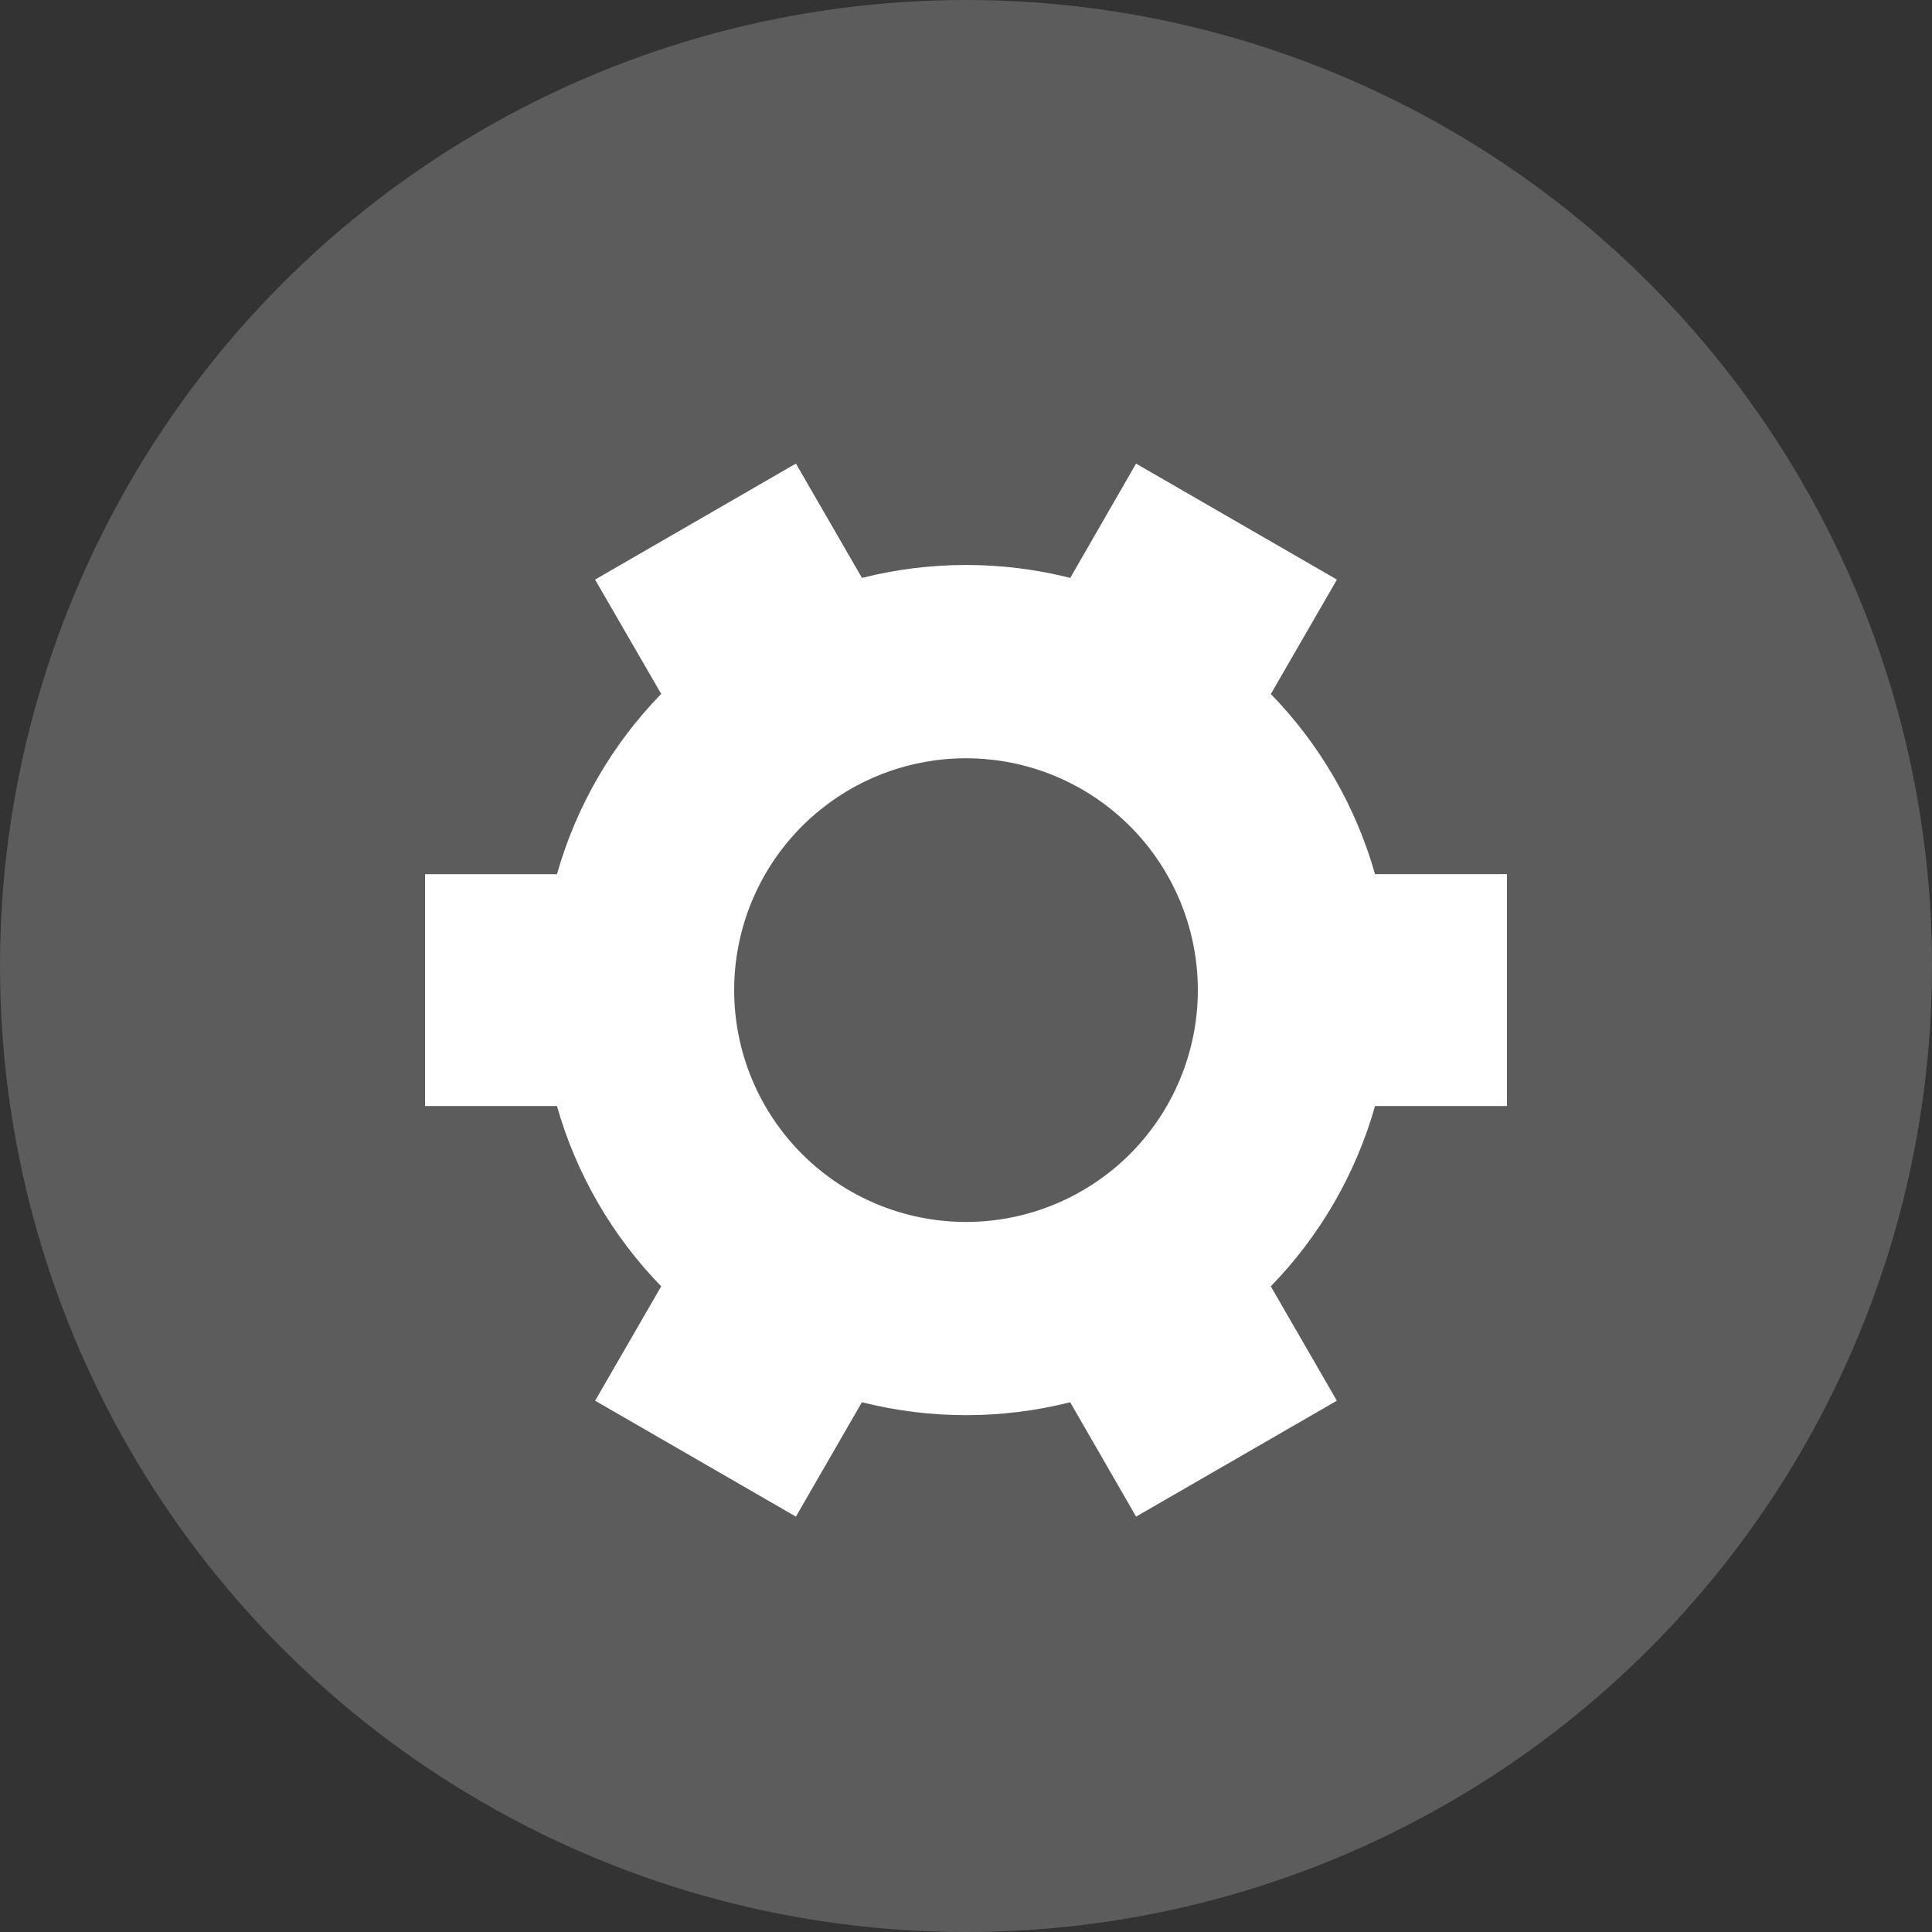
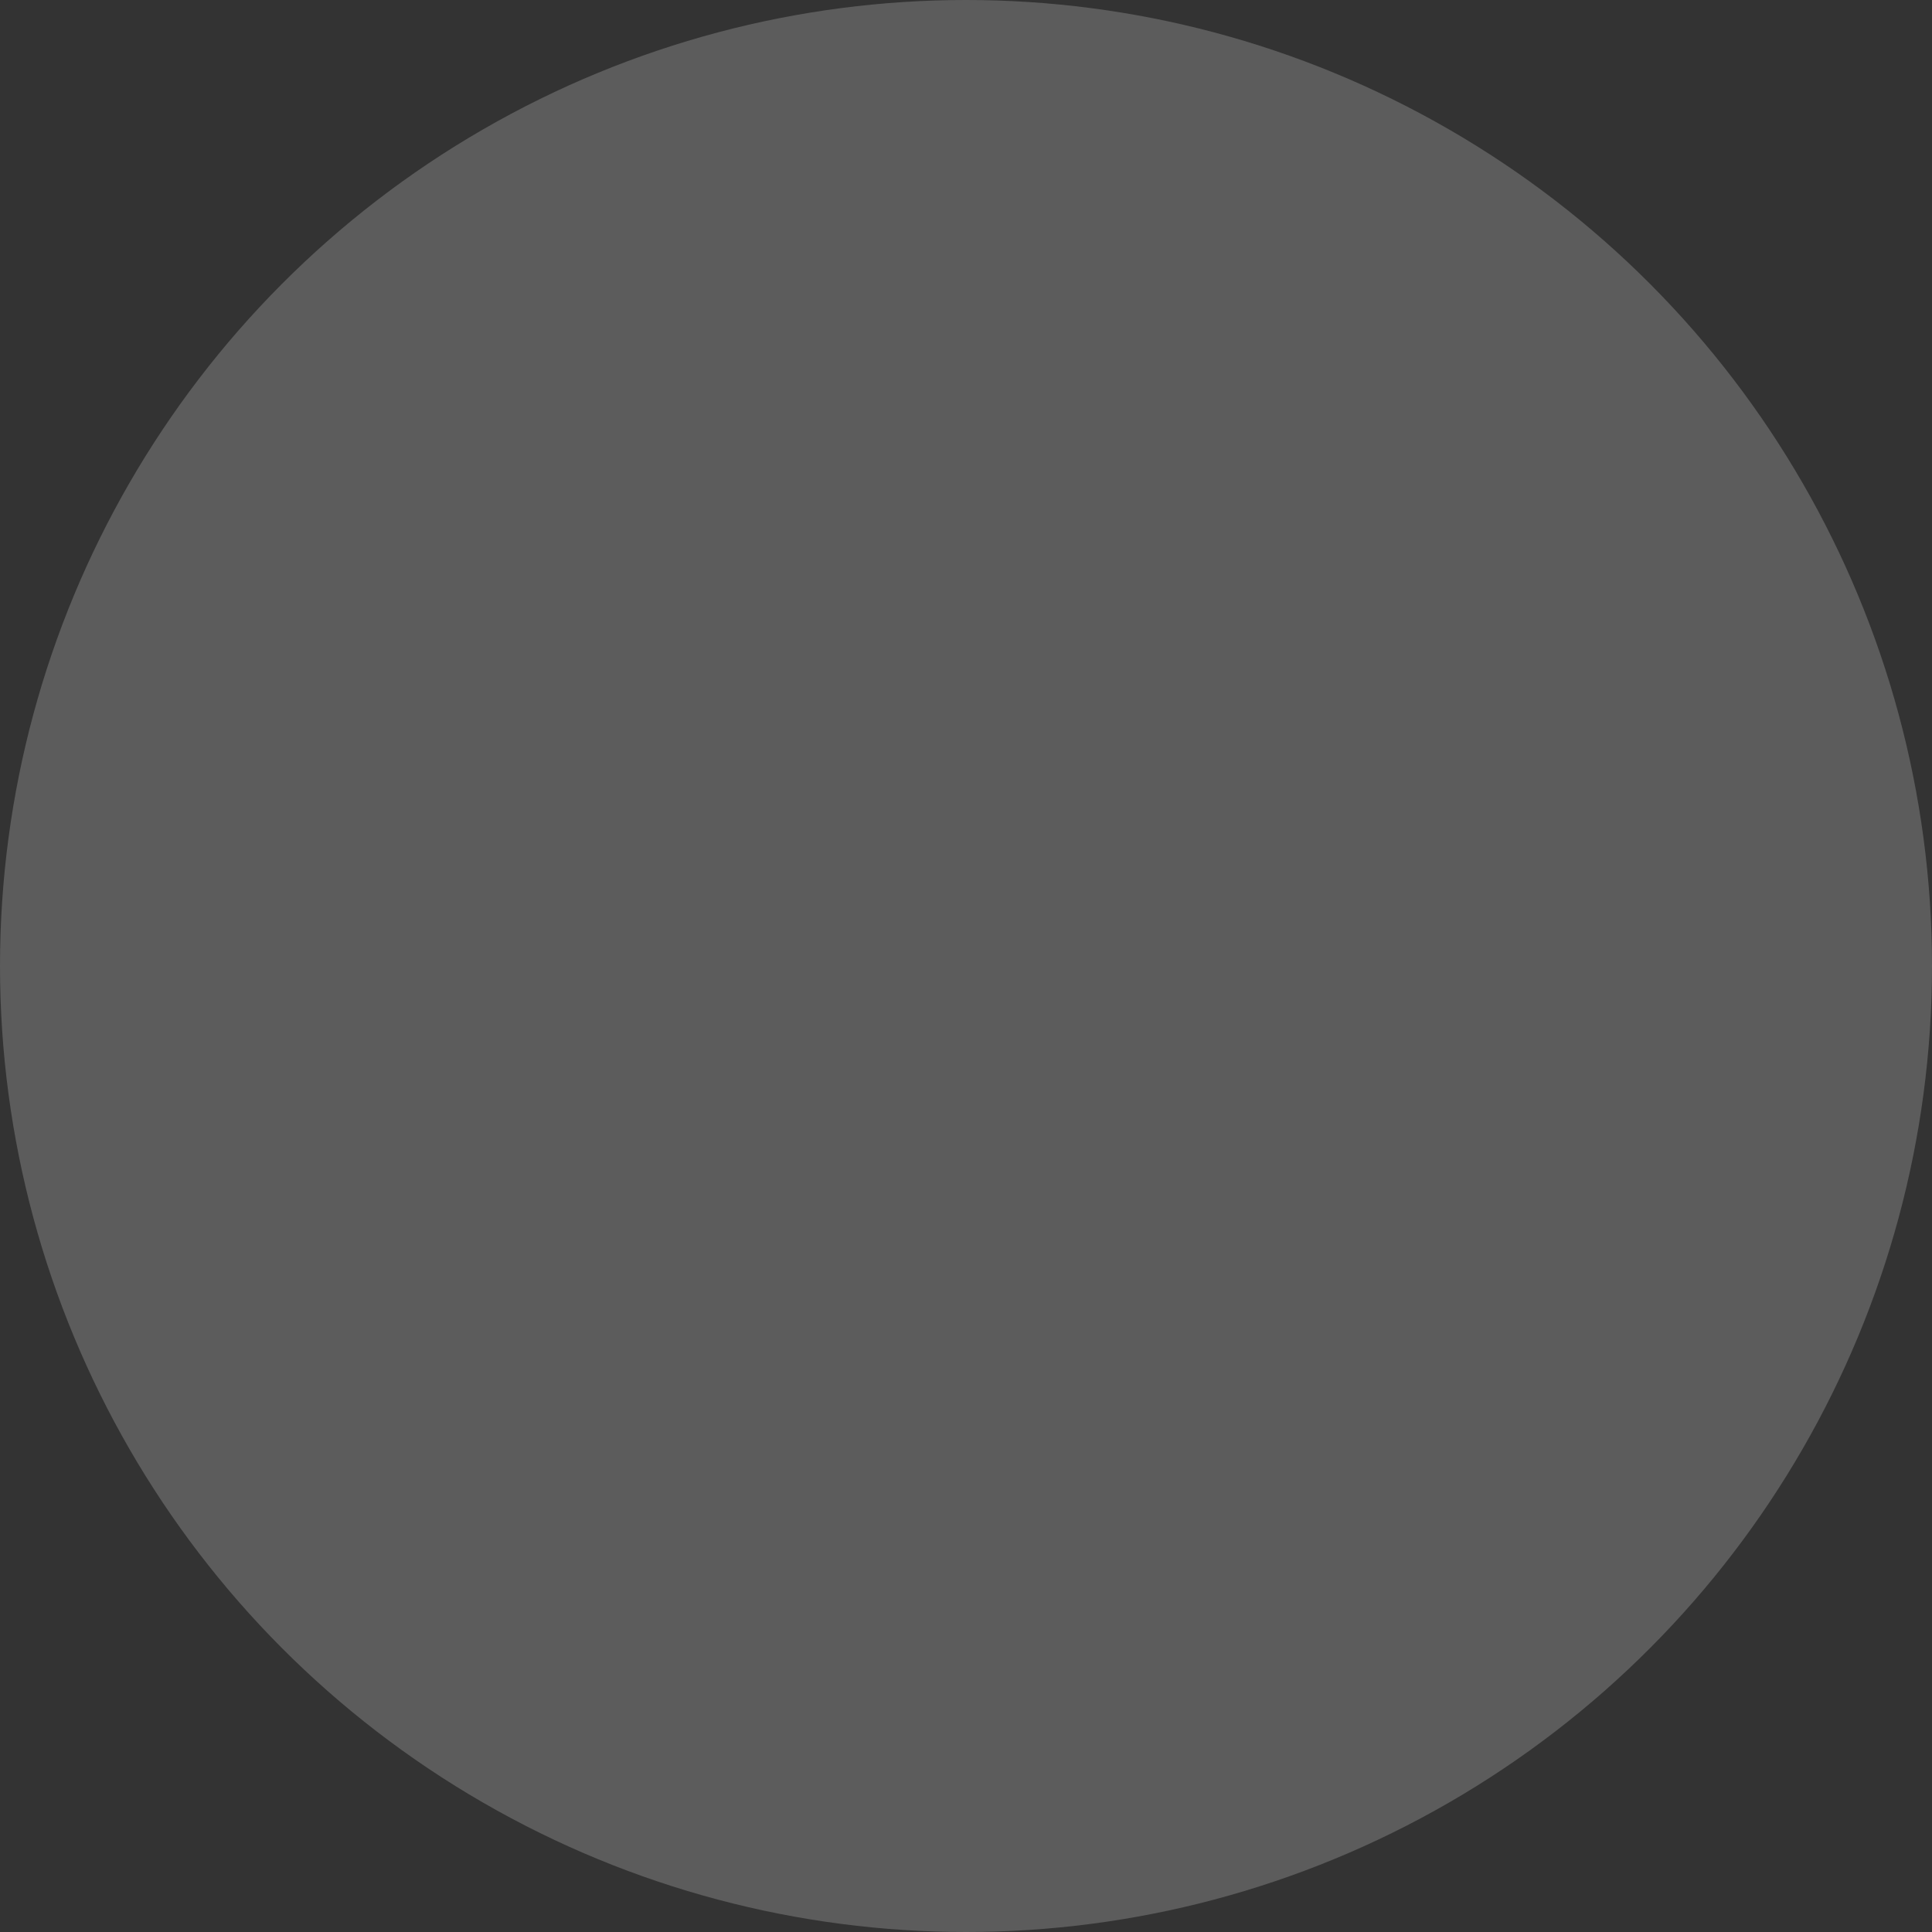
<svg xmlns="http://www.w3.org/2000/svg" width="50" height="50" viewBox="0 0 50 50" fill="none">
  <rect x="0" y="0" width="50" height="50" fill="#333333" stroke="none" />
  <circle cx="25" cy="25" r="25" fill="white" fill-opacity="0.2" />
-   <path d="M32.888 17.96C34.16 19.266 35.087 20.868 35.586 22.622H39V28.624H35.586C35.088 30.379 34.161 31.983 32.888 33.29L34.598 36.25L29.402 39.25L27.696 36.29C25.927 36.736 24.075 36.736 22.306 36.29L20.598 39.25L15.402 36.25L17.112 33.29C15.839 31.983 14.912 30.379 14.414 28.624H11V22.624H14.414C14.912 20.869 15.839 19.265 17.112 17.958L15.4 15L20.594 12H20.6L22.308 14.956C24.077 14.51 25.929 14.51 27.698 14.956L29.4 12H29.404L34.6 15L32.89 17.96H32.888ZM31 25.624C31 24.033 30.368 22.507 29.243 21.381C28.117 20.256 26.591 19.624 25 19.624C23.409 19.624 21.883 20.256 20.757 21.381C19.632 22.507 19 24.033 19 25.624C19 27.215 19.632 28.741 20.757 29.867C21.883 30.992 23.409 31.624 25 31.624C26.591 31.624 28.117 30.992 29.243 29.867C30.368 28.741 31 27.215 31 25.624V25.624Z" fill="white" />
</svg>